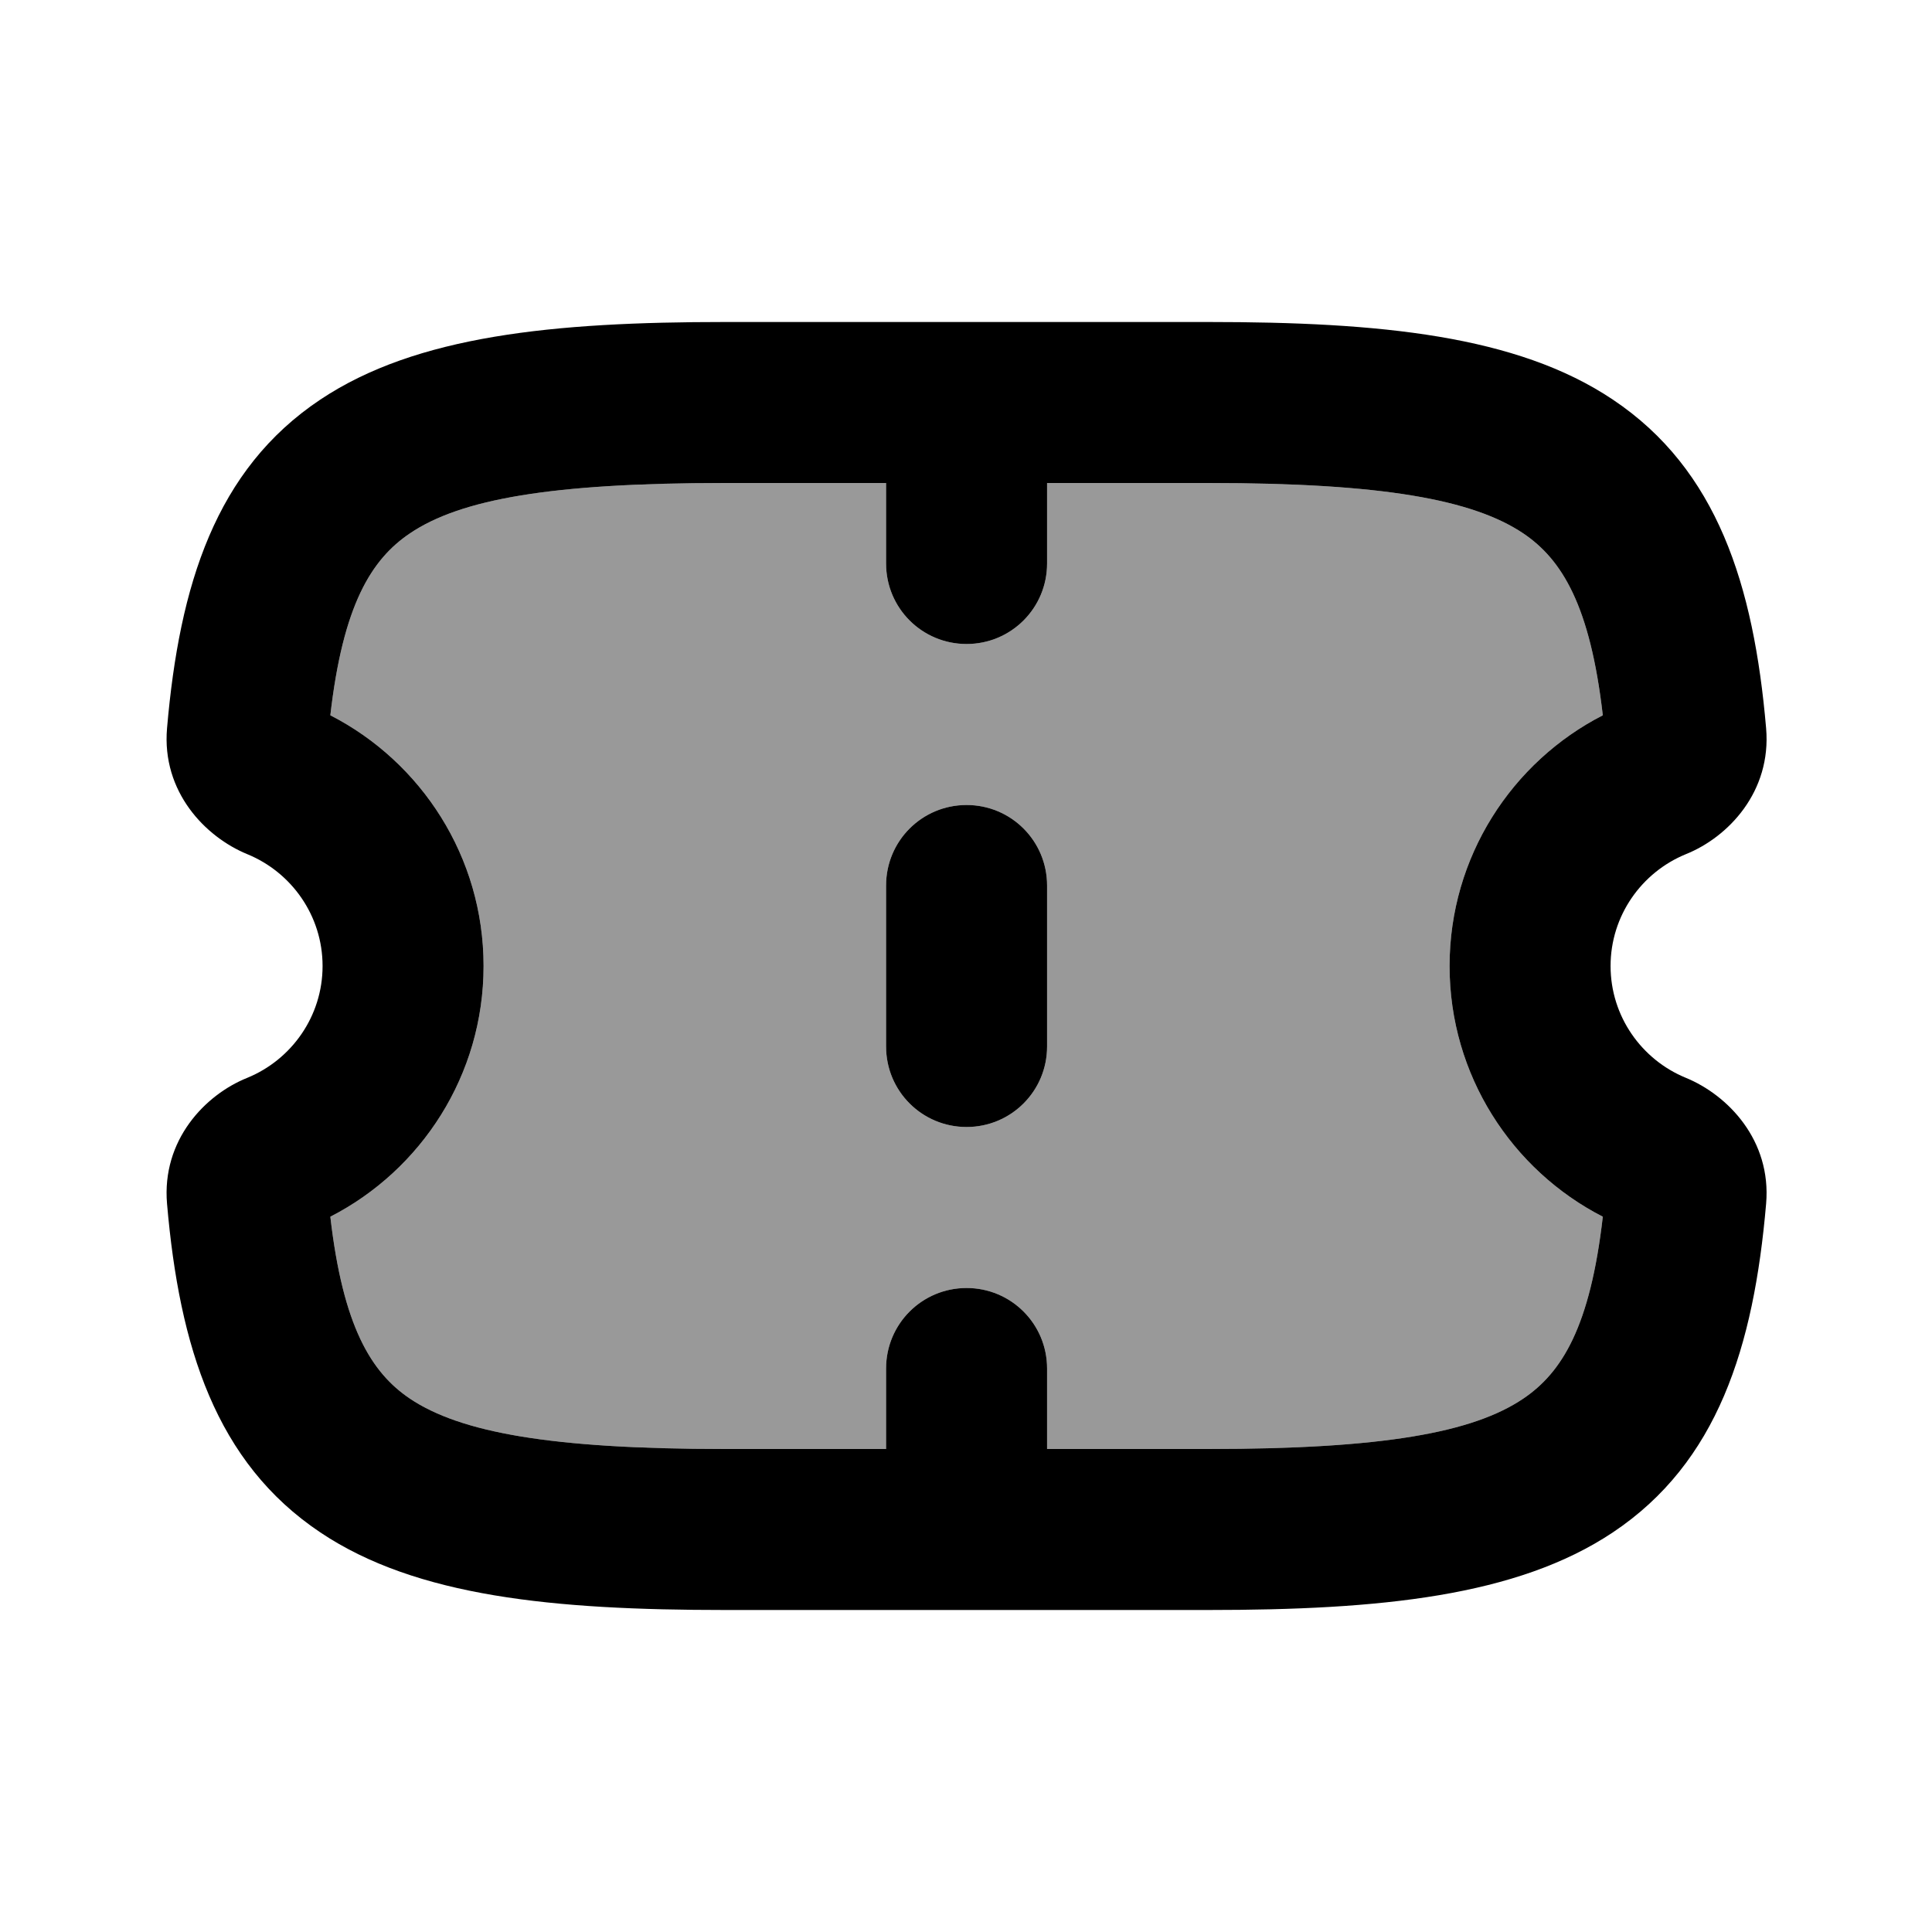
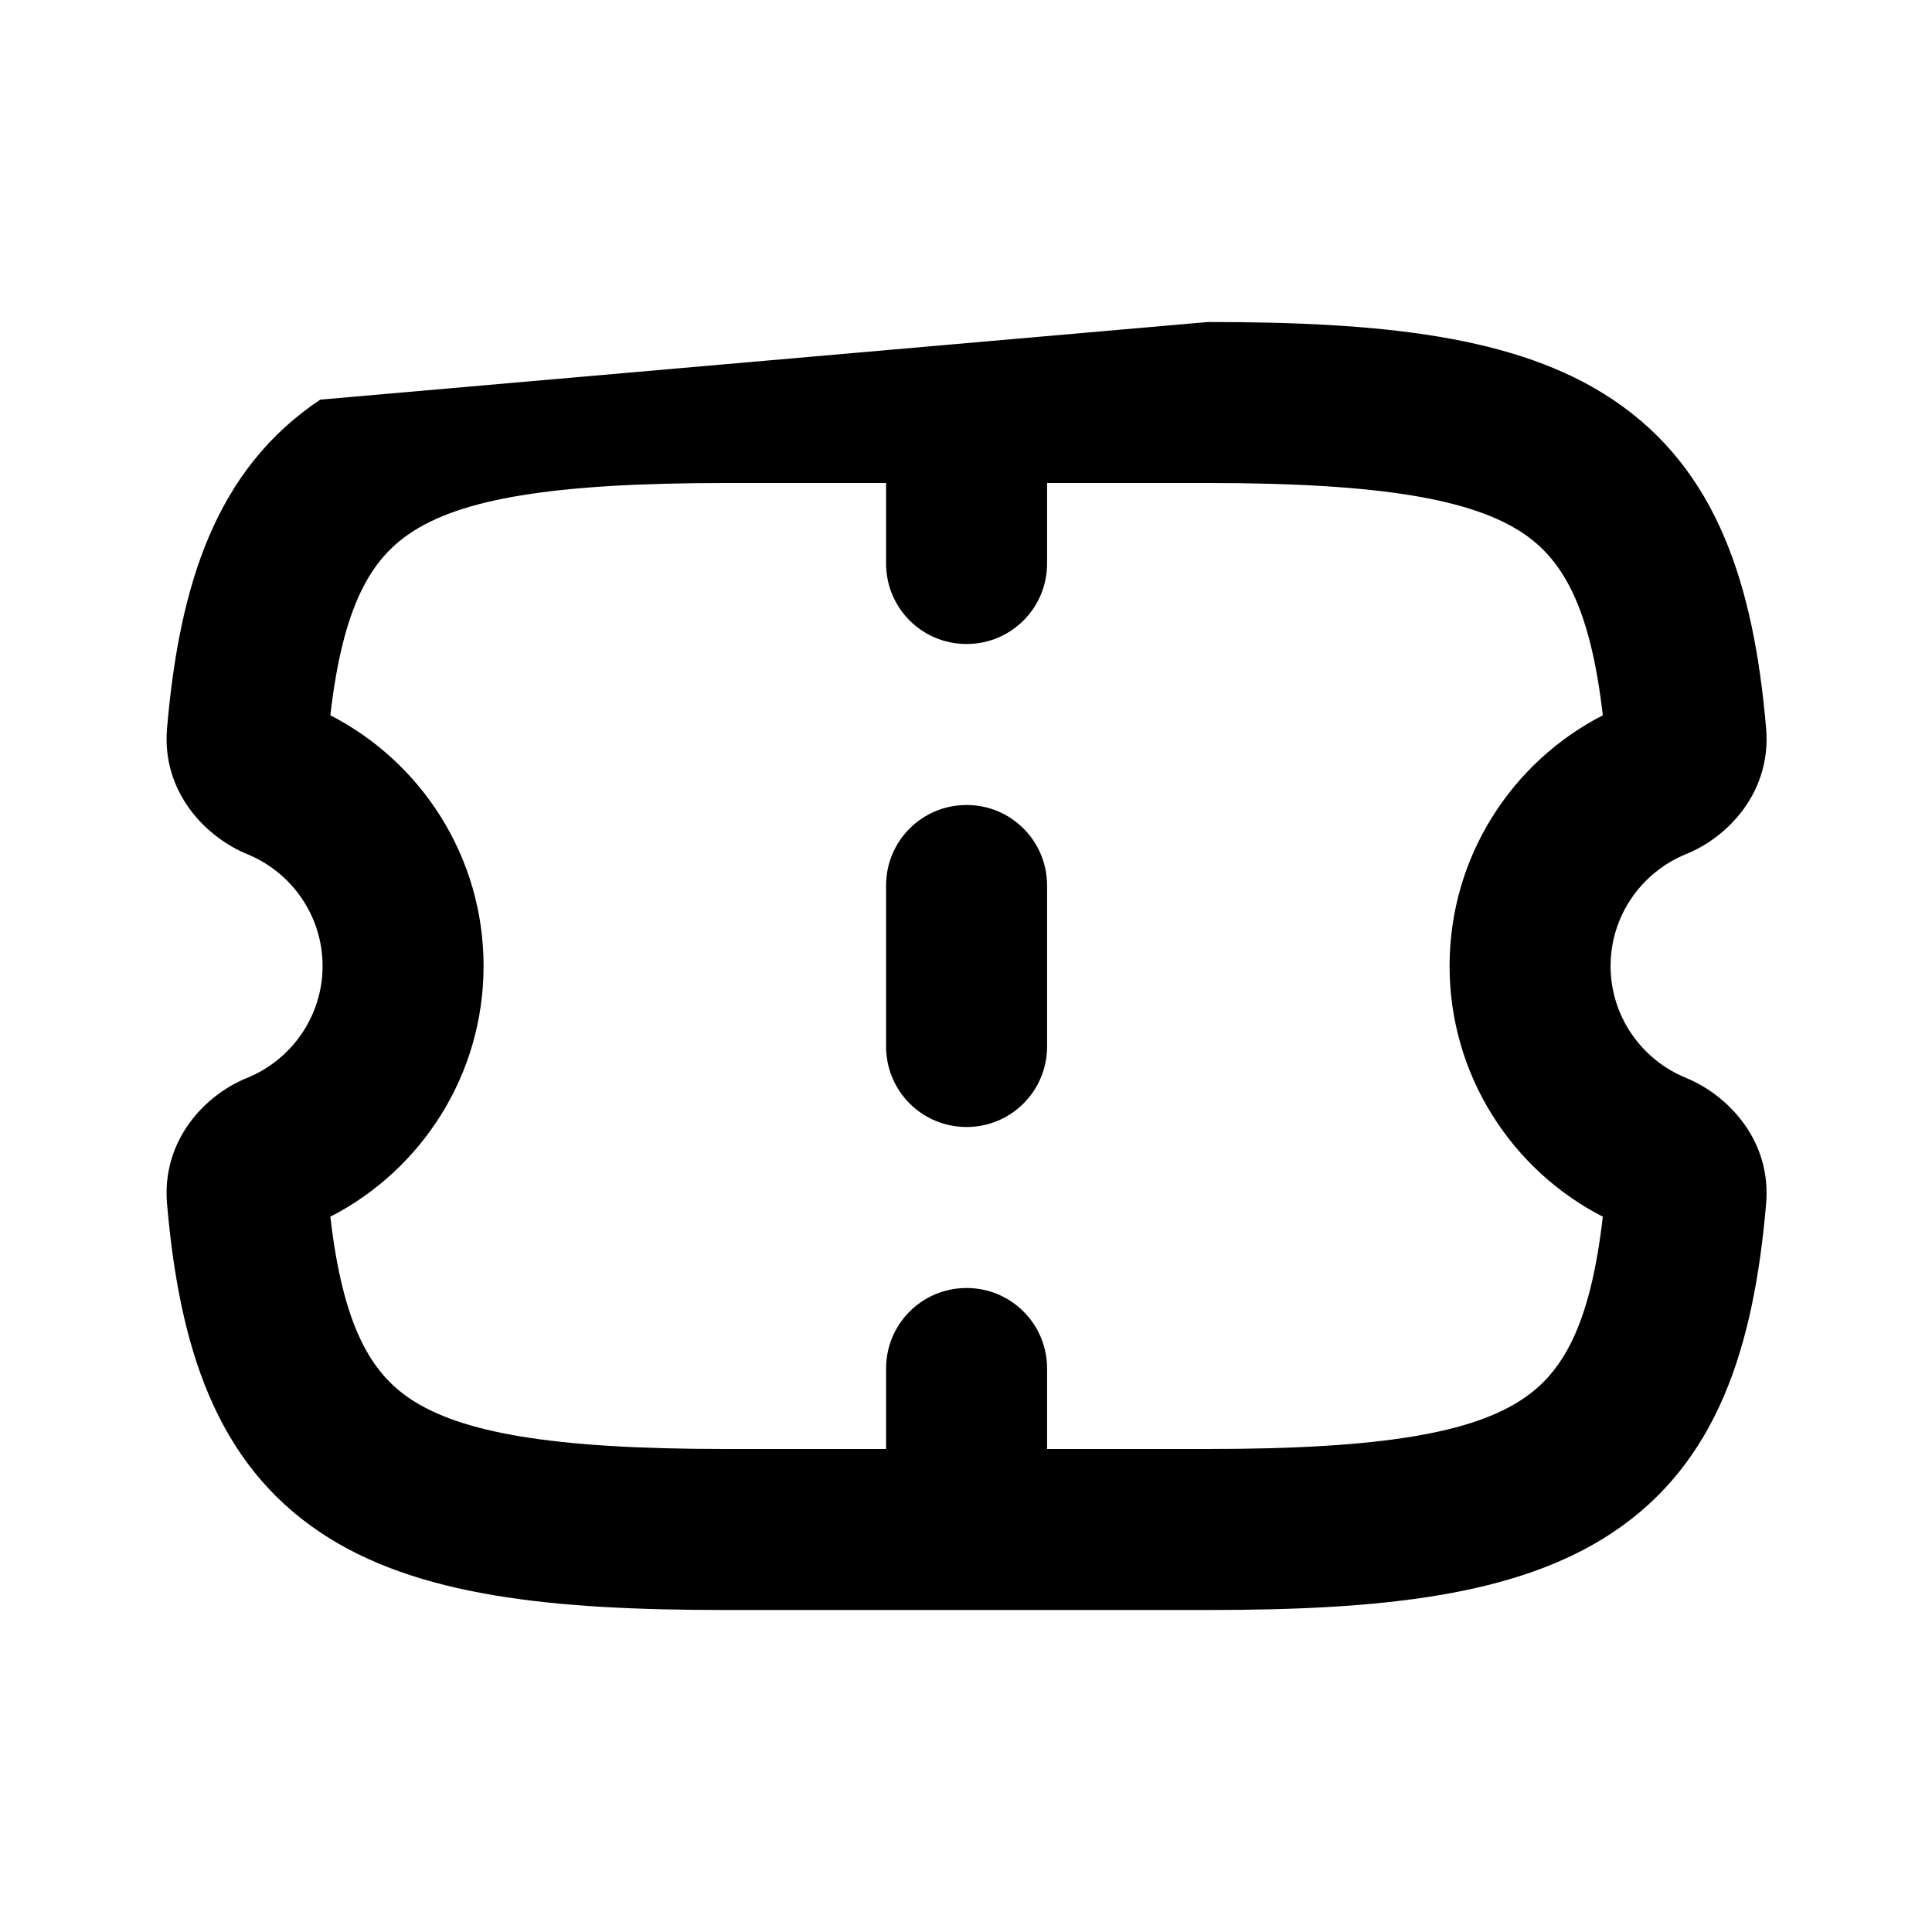
<svg xmlns="http://www.w3.org/2000/svg" viewBox="0 0 672 672">
-   <path opacity=".4" fill="currentColor" d="M114.9 248.8C146.5 265 168.2 298 168.2 336C168.2 374 146.5 407 114.9 423.2C119.3 461.4 129.1 477.4 142.6 486.5C160.1 498.2 191.4 504 252.2 504L308.2 504L308.2 476C308.2 460.5 320.7 448 336.2 448C351.7 448 364.2 460.5 364.2 476L364.2 504L420.2 504C481 504 512.3 498.3 529.8 486.5C543.3 477.4 553.1 461.5 557.5 423.2C525.9 407 504.2 374 504.2 336C504.2 298 525.9 265 557.5 248.8C553.1 210.6 543.3 194.6 529.8 185.5C512.3 173.8 481 168 420.2 168L364.2 168L364.2 196C364.2 211.5 351.7 224 336.2 224C320.7 224 308.2 211.5 308.2 196L308.2 168L252.2 168C191.4 168 160.1 173.7 142.6 185.5C129.1 194.6 119.3 210.5 114.9 248.8zM308.2 308C308.2 292.5 320.7 280 336.2 280C351.7 280 364.2 292.5 364.2 308L364.2 364C364.2 379.5 351.7 392 336.2 392C320.7 392 308.2 379.5 308.2 364L308.2 308z" />
-   <path fill="currentColor" d="M252.2 560C192.6 560 144.8 555.4 111.4 533C75.1 508.7 62.4 468.6 58.1 418.7C56.2 396.6 71.3 380.8 86 374.9C101.4 368.6 112.2 353.5 112.2 336C112.2 318.5 101.4 303.4 86 297.1C71.4 291.1 56.2 275.4 58.1 253.3C62.4 203.4 75 163.3 111.4 139C144.8 116.7 192.5 112 252.2 112L420.2 112C479.8 112 527.6 116.6 561 139C597.3 163.3 610 203.4 614.3 253.3C616.2 275.4 601.1 291.2 586.4 297.1C571 303.4 560.2 318.5 560.2 336C560.2 353.5 571 368.6 586.4 374.9C601 380.9 616.2 396.6 614.3 418.7C610 468.6 597.4 508.7 561 533C527.6 555.3 479.9 560 420.2 560L252.2 560zM114.9 248.8C146.5 265 168.2 298 168.2 336C168.2 374 146.5 407 114.9 423.2C119.3 461.4 129.1 477.4 142.6 486.5C160.1 498.2 191.4 504 252.2 504L308.2 504L308.2 476C308.2 460.5 320.7 448 336.2 448C351.7 448 364.2 460.5 364.2 476L364.2 504L420.2 504C481 504 512.3 498.3 529.8 486.5C543.3 477.4 553.1 461.5 557.5 423.2C525.9 407 504.2 374 504.2 336C504.2 298 525.9 265 557.5 248.8C553.1 210.6 543.3 194.6 529.8 185.5C512.3 173.8 481 168 420.2 168L364.2 168L364.2 196C364.2 211.5 351.7 224 336.2 224C320.7 224 308.2 211.5 308.2 196L308.2 168L252.2 168C191.4 168 160.1 173.7 142.6 185.5C129.1 194.6 119.3 210.5 114.9 248.8zM364.2 308C364.2 292.5 351.7 280 336.2 280C320.7 280 308.2 292.5 308.2 308L308.2 364C308.2 379.5 320.7 392 336.2 392C351.7 392 364.2 379.5 364.2 364L364.2 308z" />
+   <path fill="currentColor" d="M252.2 560C192.6 560 144.8 555.4 111.4 533C75.1 508.7 62.4 468.6 58.1 418.7C56.2 396.6 71.3 380.8 86 374.9C101.4 368.6 112.2 353.5 112.2 336C112.2 318.5 101.4 303.4 86 297.1C71.4 291.1 56.2 275.4 58.1 253.3C62.4 203.4 75 163.3 111.4 139L420.2 112C479.8 112 527.6 116.6 561 139C597.3 163.3 610 203.4 614.3 253.3C616.2 275.4 601.1 291.2 586.4 297.1C571 303.4 560.2 318.5 560.2 336C560.2 353.5 571 368.6 586.4 374.9C601 380.9 616.2 396.6 614.3 418.7C610 468.6 597.4 508.7 561 533C527.6 555.3 479.9 560 420.2 560L252.2 560zM114.9 248.8C146.5 265 168.2 298 168.2 336C168.2 374 146.5 407 114.9 423.2C119.3 461.4 129.1 477.4 142.6 486.5C160.1 498.2 191.4 504 252.2 504L308.2 504L308.2 476C308.2 460.5 320.7 448 336.2 448C351.7 448 364.2 460.5 364.2 476L364.2 504L420.2 504C481 504 512.3 498.3 529.8 486.5C543.3 477.4 553.1 461.5 557.5 423.2C525.9 407 504.2 374 504.2 336C504.2 298 525.9 265 557.5 248.8C553.1 210.6 543.3 194.6 529.8 185.5C512.3 173.8 481 168 420.2 168L364.2 168L364.2 196C364.2 211.5 351.7 224 336.2 224C320.7 224 308.2 211.5 308.2 196L308.2 168L252.2 168C191.4 168 160.1 173.7 142.6 185.5C129.1 194.6 119.3 210.5 114.9 248.8zM364.2 308C364.2 292.5 351.7 280 336.2 280C320.7 280 308.2 292.5 308.2 308L308.2 364C308.2 379.5 320.7 392 336.2 392C351.7 392 364.2 379.5 364.2 364L364.2 308z" />
</svg>